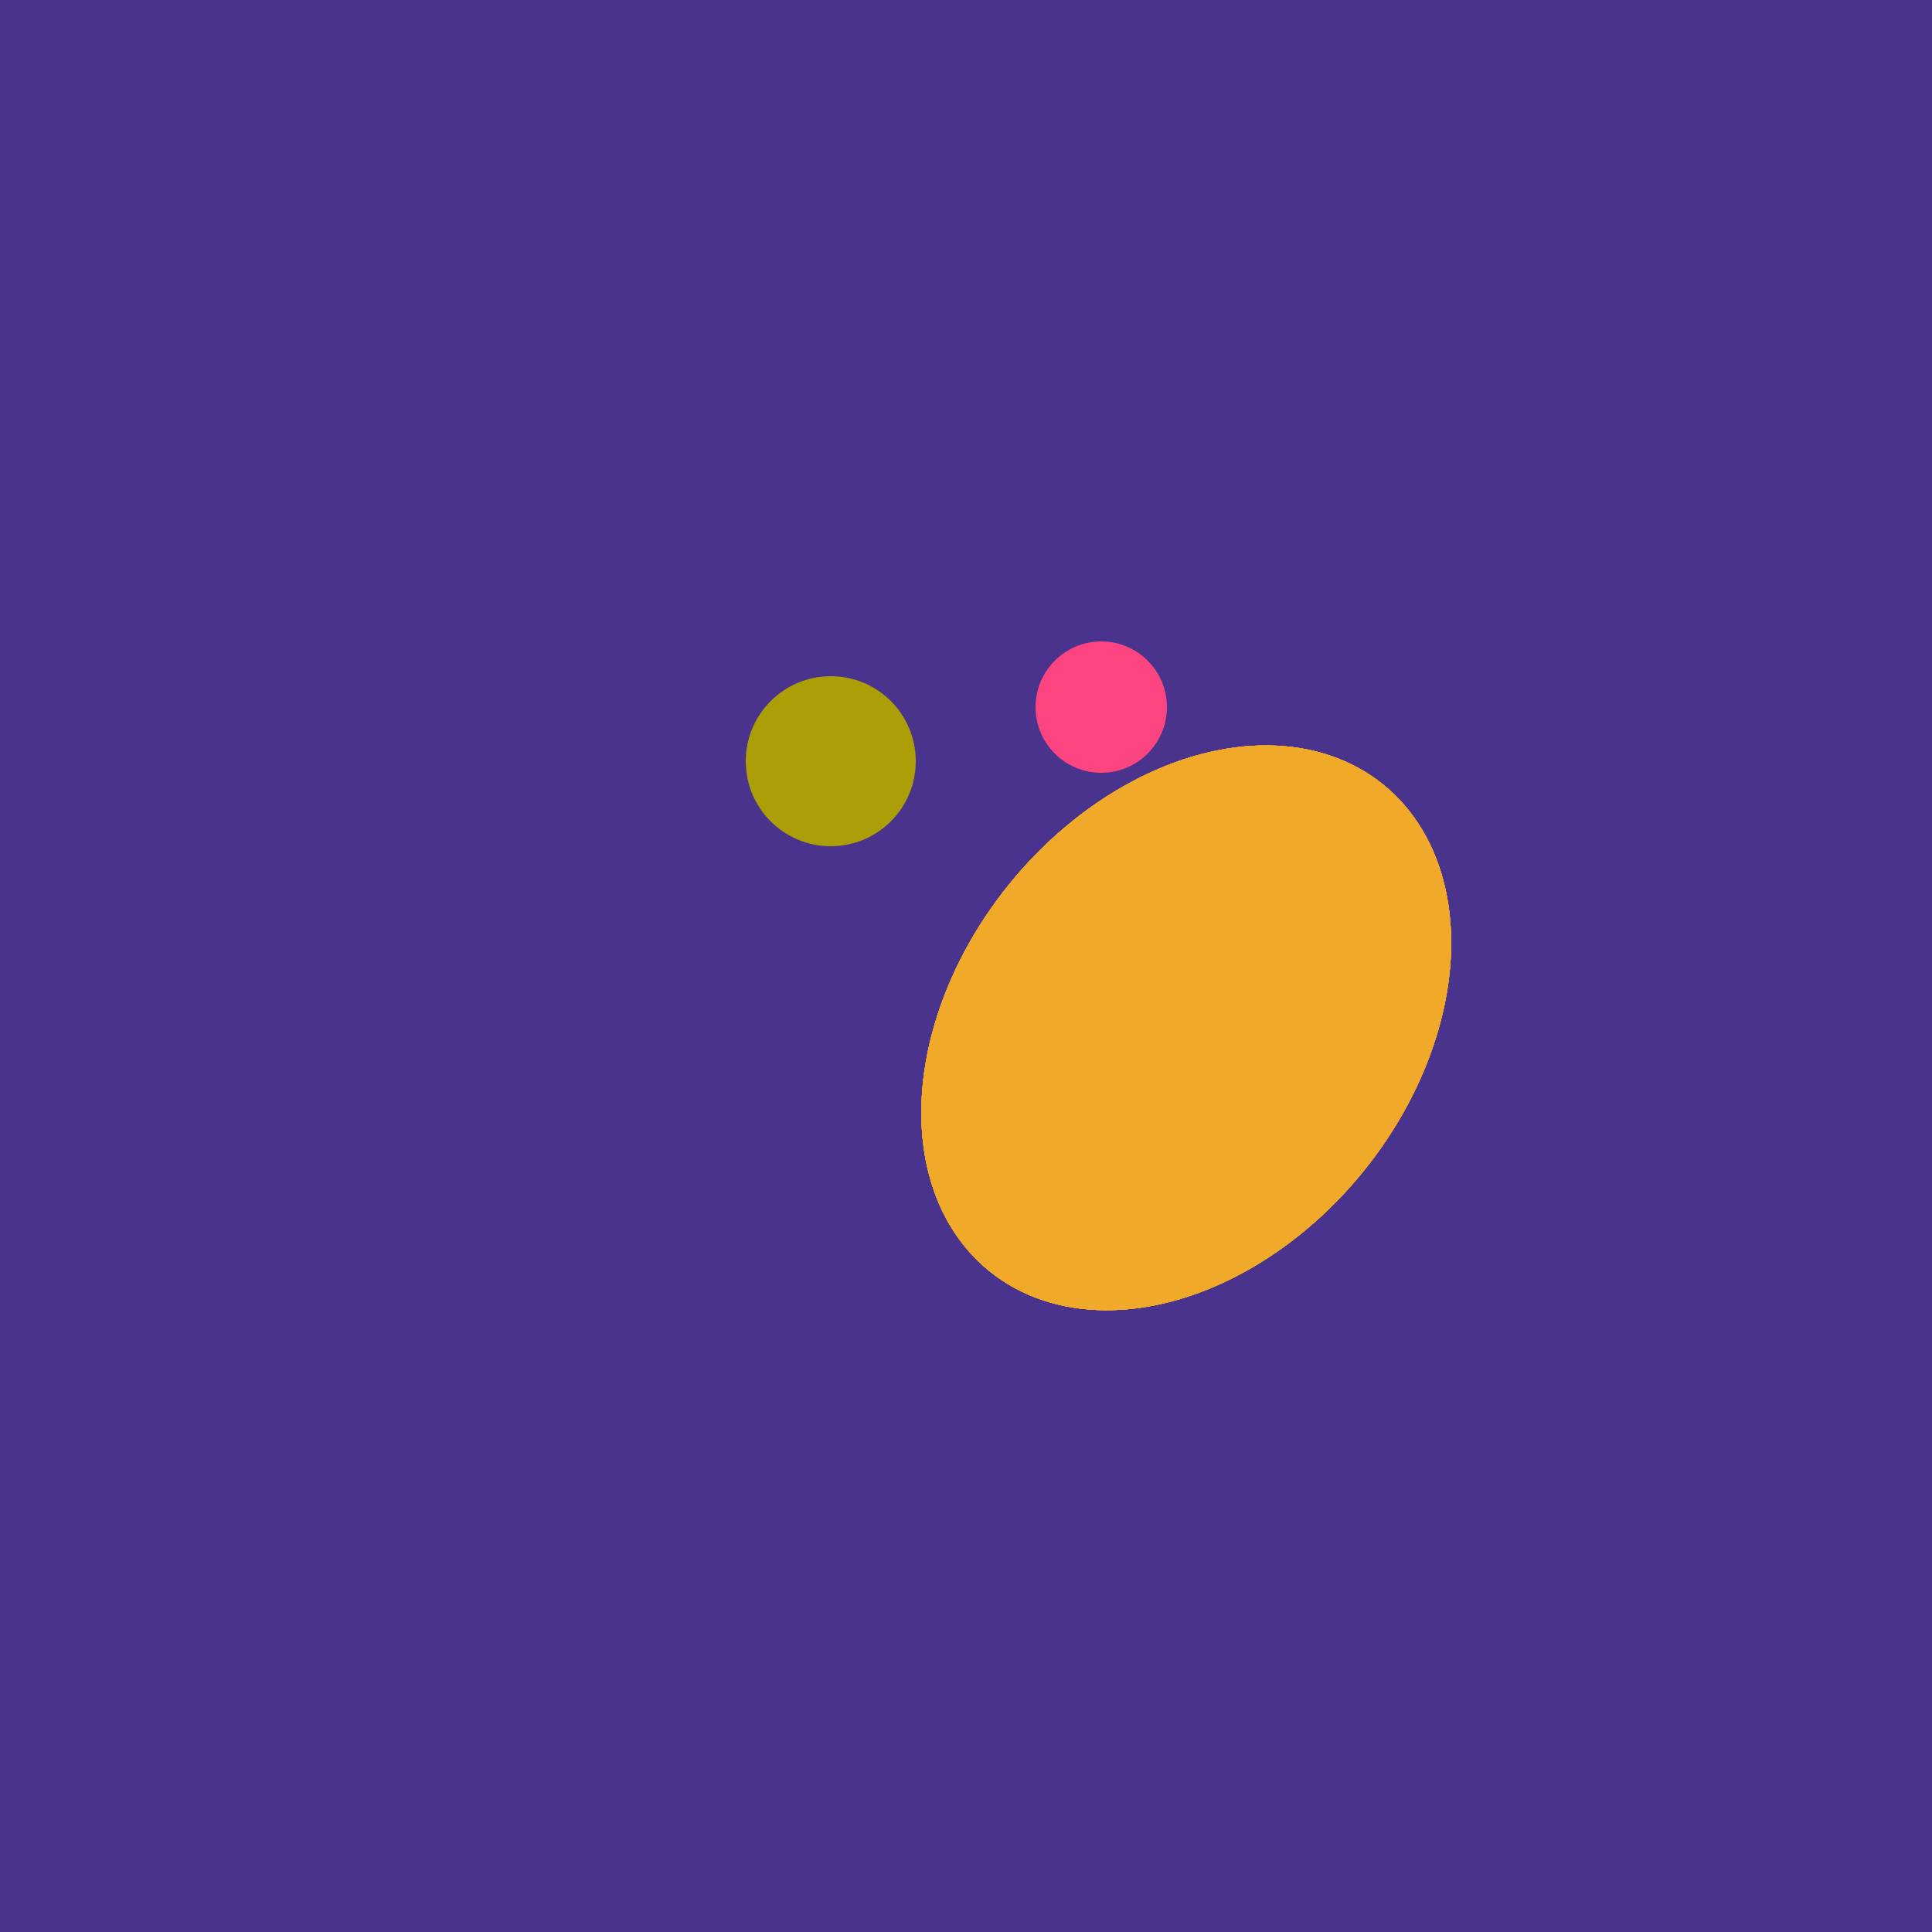
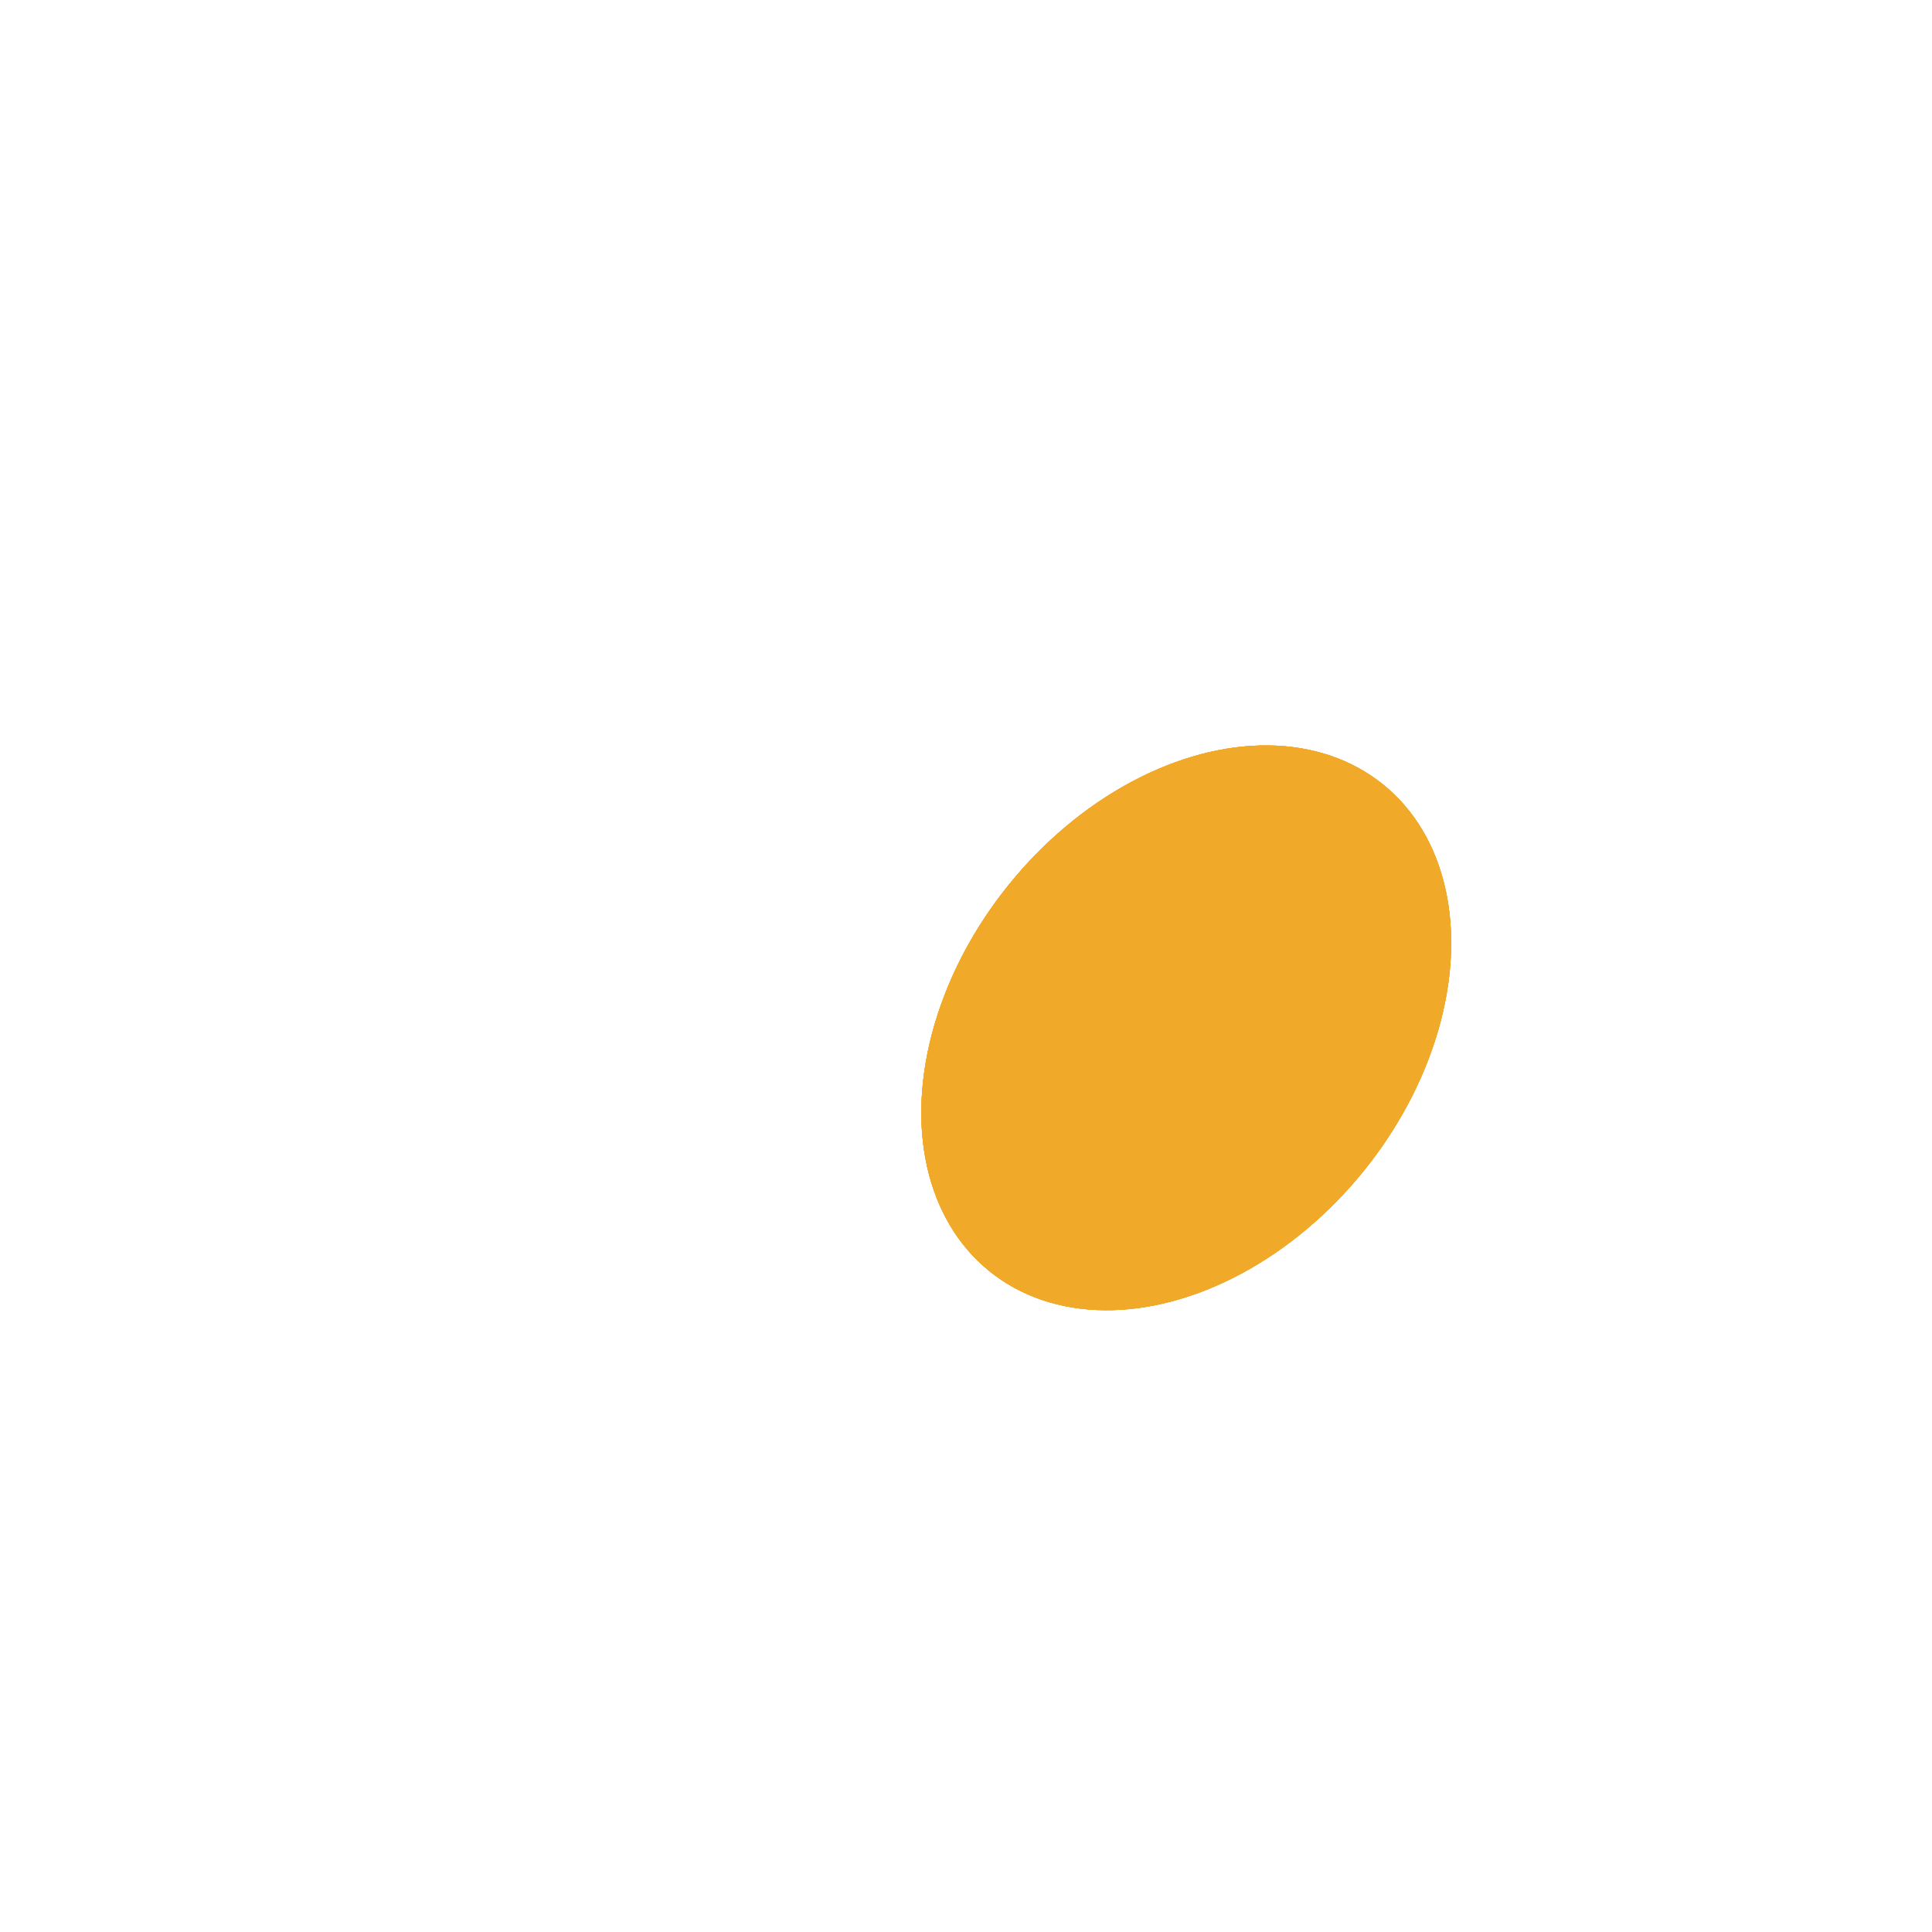
<svg xmlns="http://www.w3.org/2000/svg" width="500" height="500">
-   <rect width="500" height="500" fill="#4a338c" />
  <ellipse cx="307" cy="266" rx="81" ry="59" transform="rotate(129, 307, 266)" fill="rgb(241,169,42)" />
  <ellipse cx="307" cy="266" rx="81" ry="59" transform="rotate(129, 307, 266)" fill="rgb(241,169,42)" />
  <ellipse cx="307" cy="266" rx="81" ry="59" transform="rotate(129, 307, 266)" fill="rgb(241,169,42)" />
  <ellipse cx="307" cy="266" rx="81" ry="59" transform="rotate(129, 307, 266)" fill="rgb(241,169,42)" />
-   <ellipse cx="307" cy="266" rx="81" ry="59" transform="rotate(129, 307, 266)" fill="rgb(241,169,42)" />
-   <ellipse cx="307" cy="266" rx="81" ry="59" transform="rotate(129, 307, 266)" fill="rgb(241,169,42)" />
-   <circle cx="215" cy="197" r="22" fill="rgb(172,158,6)" />
-   <circle cx="285" cy="183" r="17" fill="rgb(252,69,128)" />
</svg>